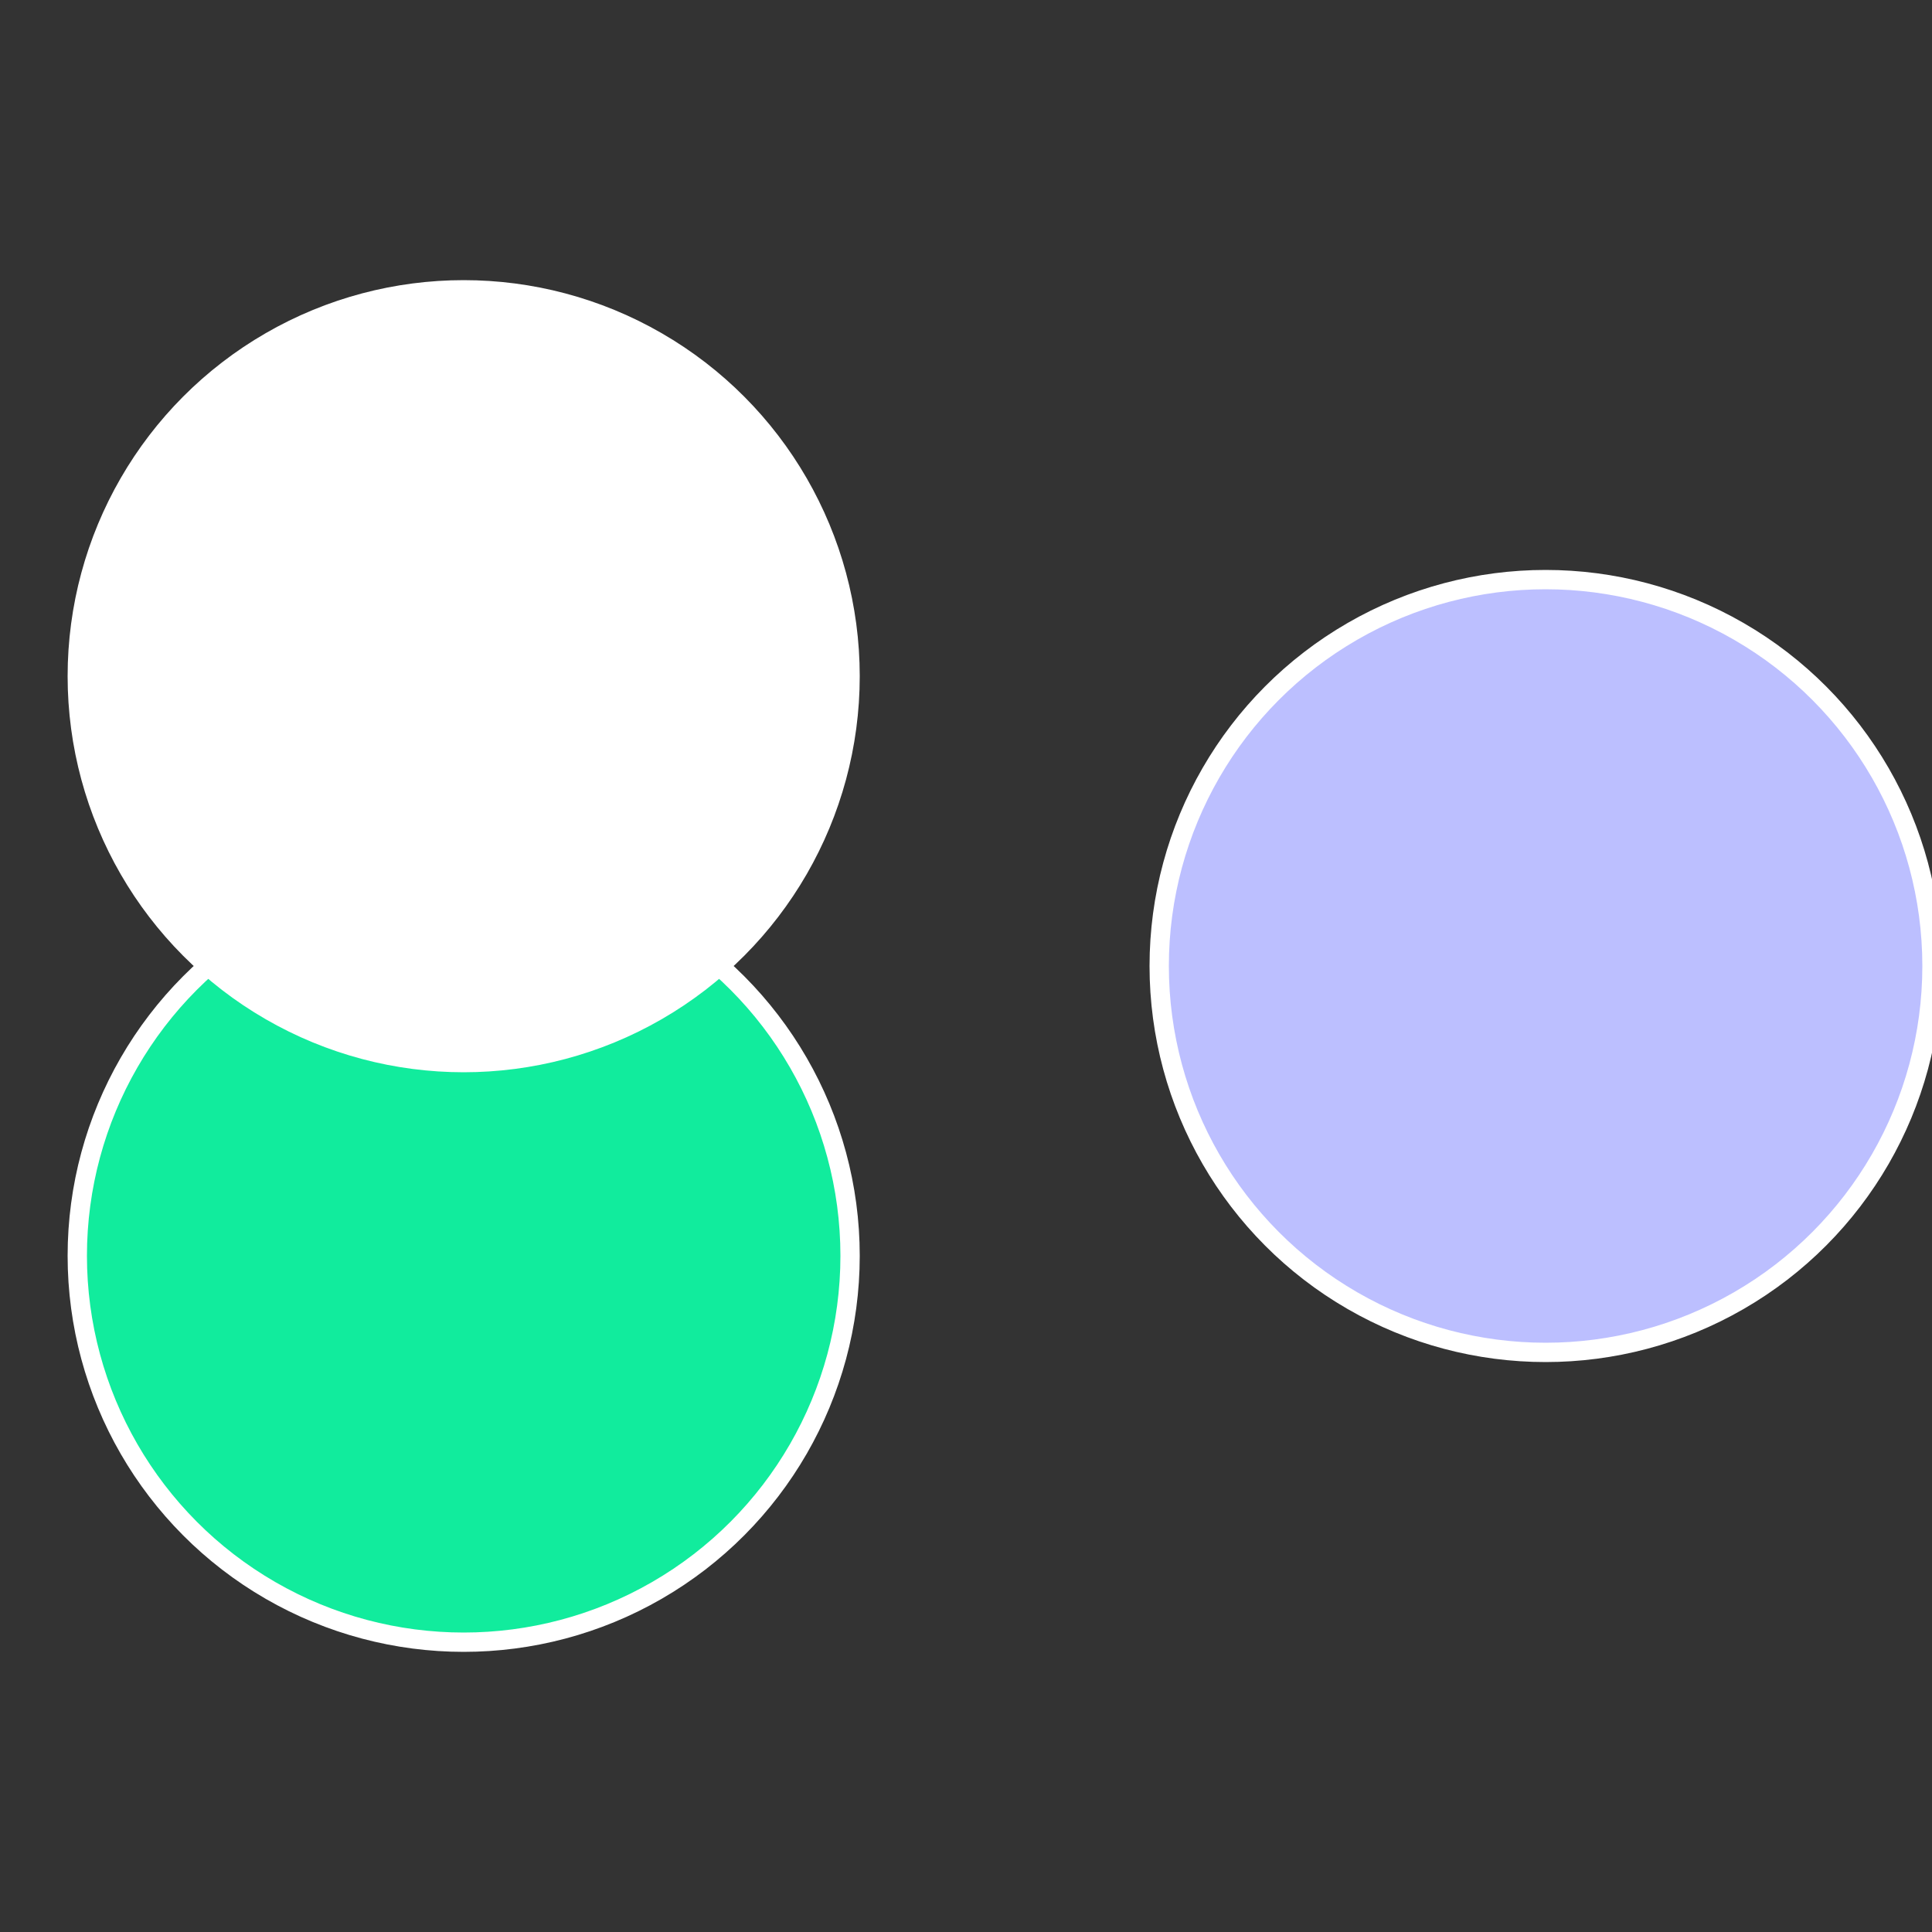
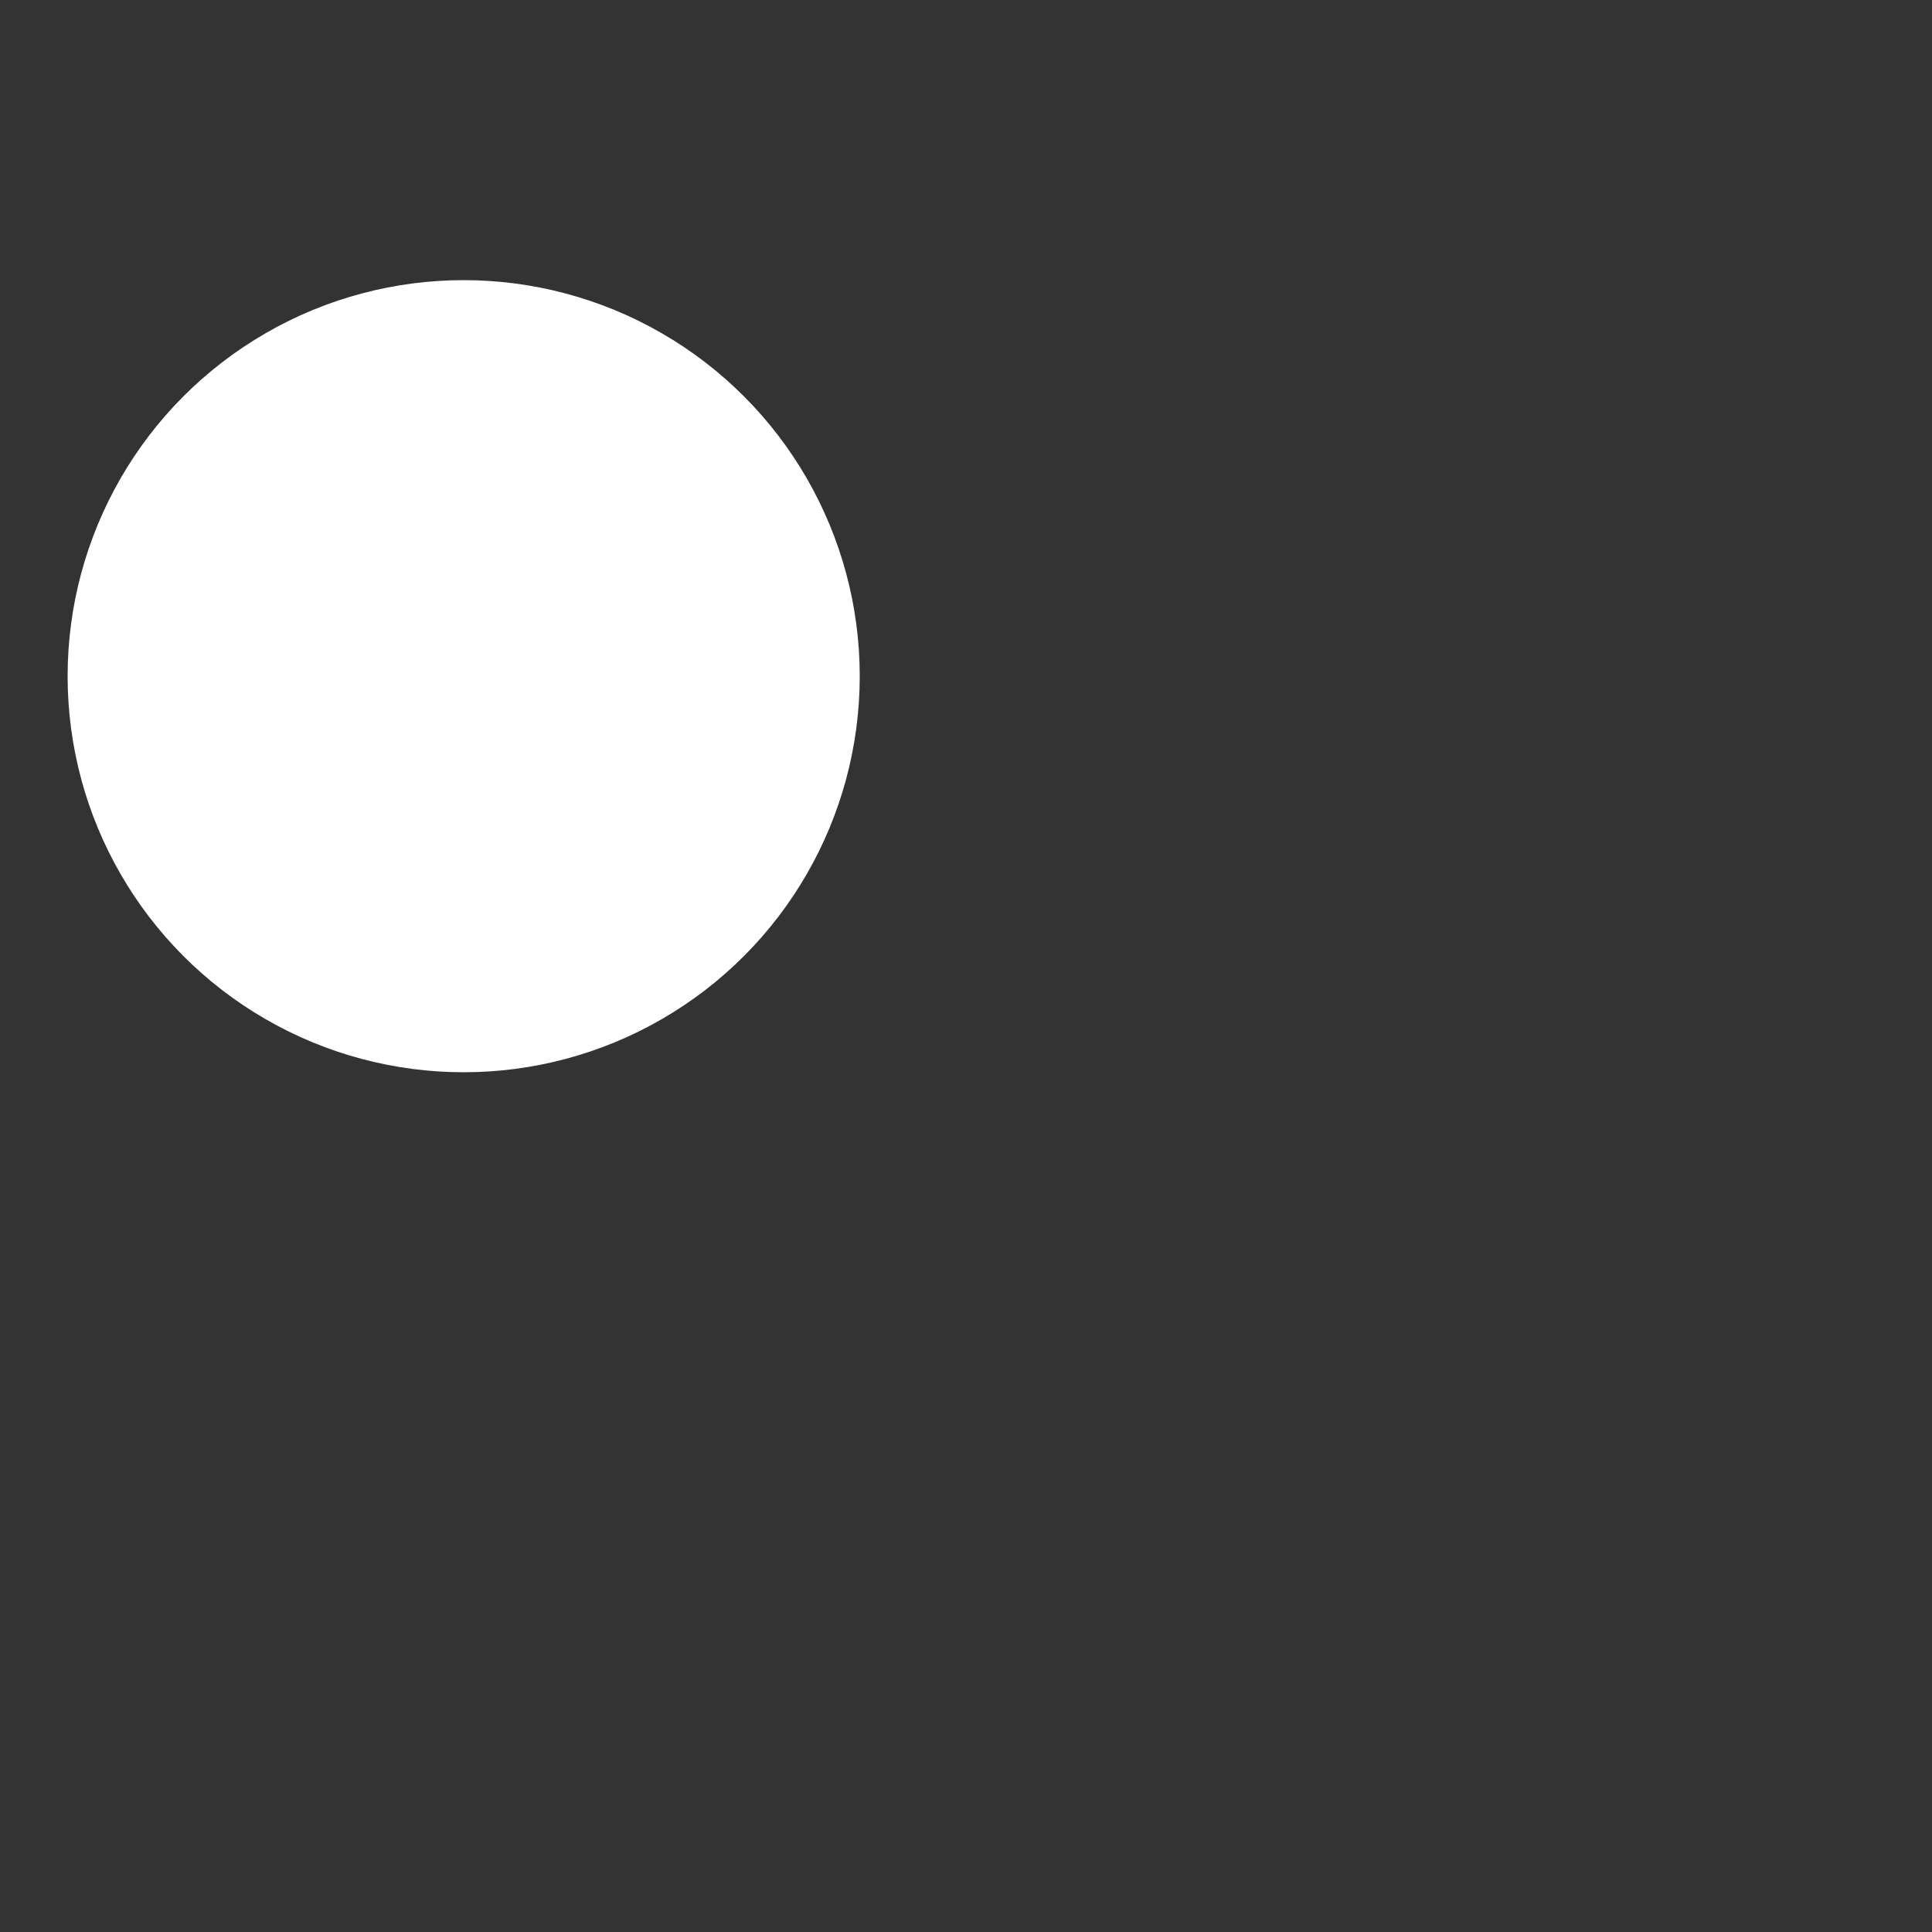
<svg xmlns="http://www.w3.org/2000/svg" width="500" height="500" viewBox="-1 -1 2 2">
  <rect x="-1" y="-1" width="2" height="2" fill="#333333" stroke="none" />
-   <circle cx="0.6" cy="0" r="0.4" fill="#bcbfffffffffffff3fac9d" stroke="#fff" stroke-width="1%" />
-   <circle cx="-0.52" cy="0.3" r="0.4" fill="#11ec9dfffffffffffff3fa" stroke="#fff" stroke-width="1%" />
  <circle cx="-0.52" cy="-0.3" r="0.4" fill="#fffffffffffff3fac9dffffffffffffff79" stroke="#fff" stroke-width="1%" />
</svg>